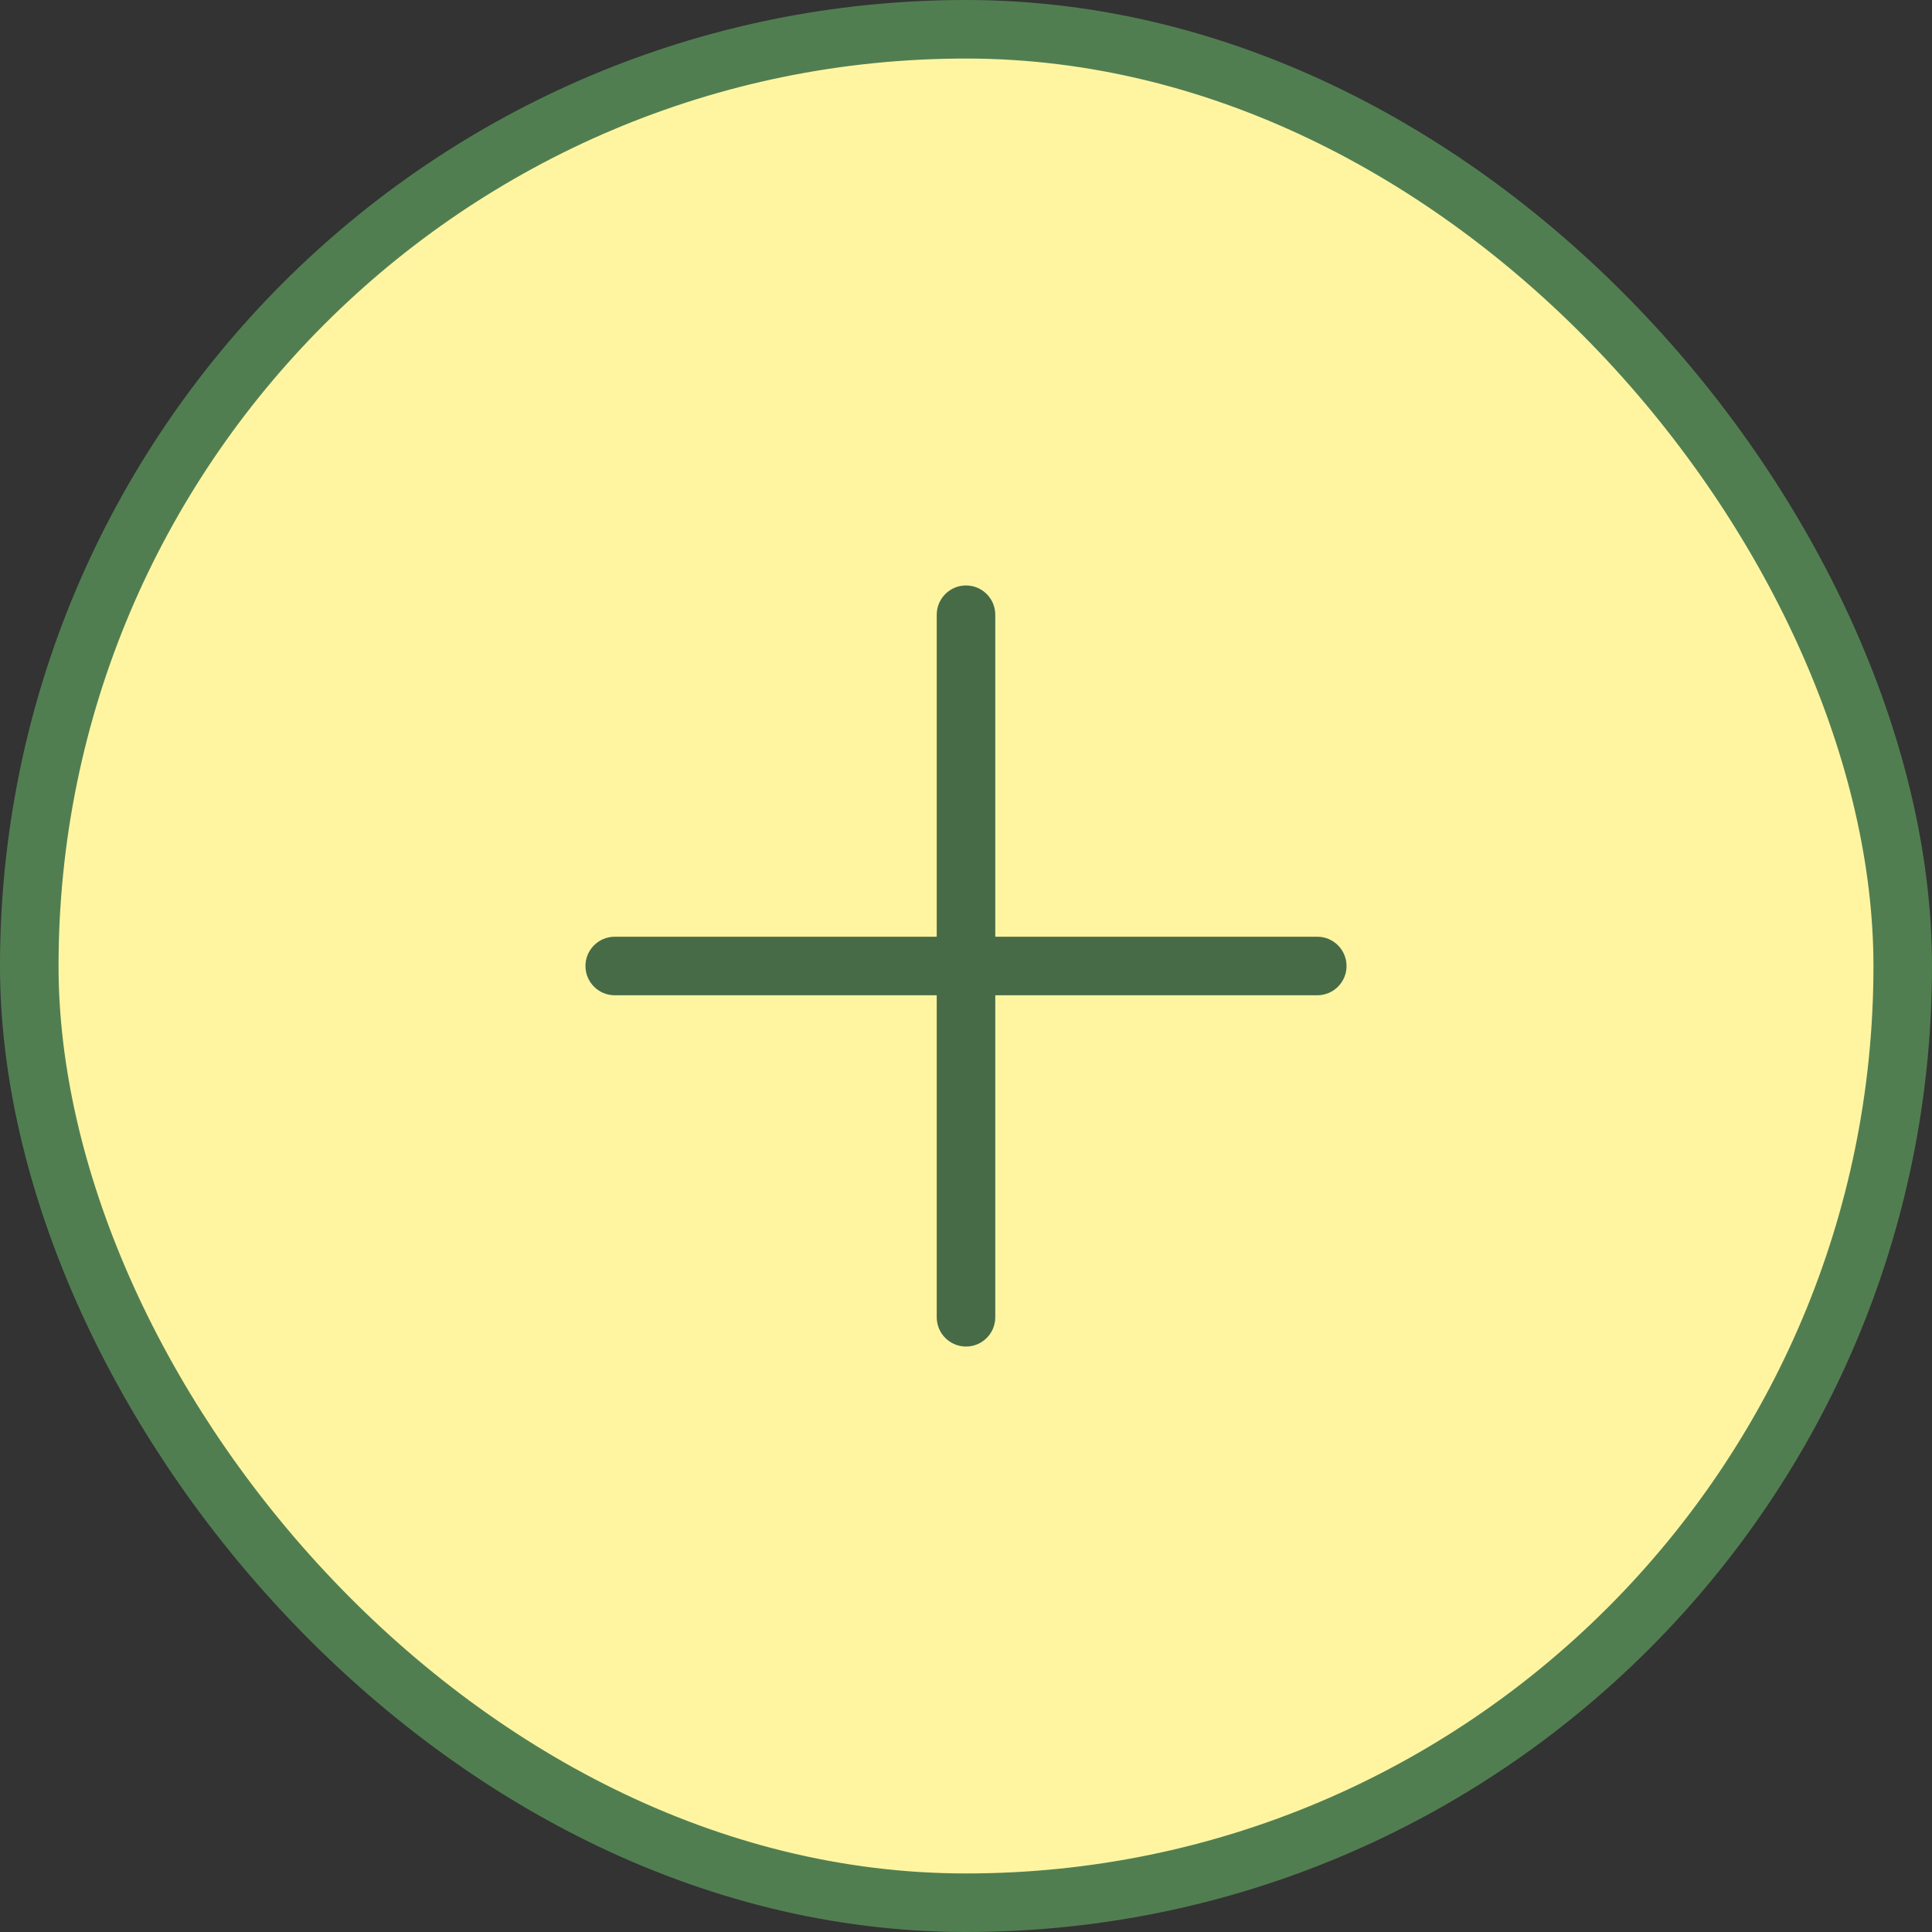
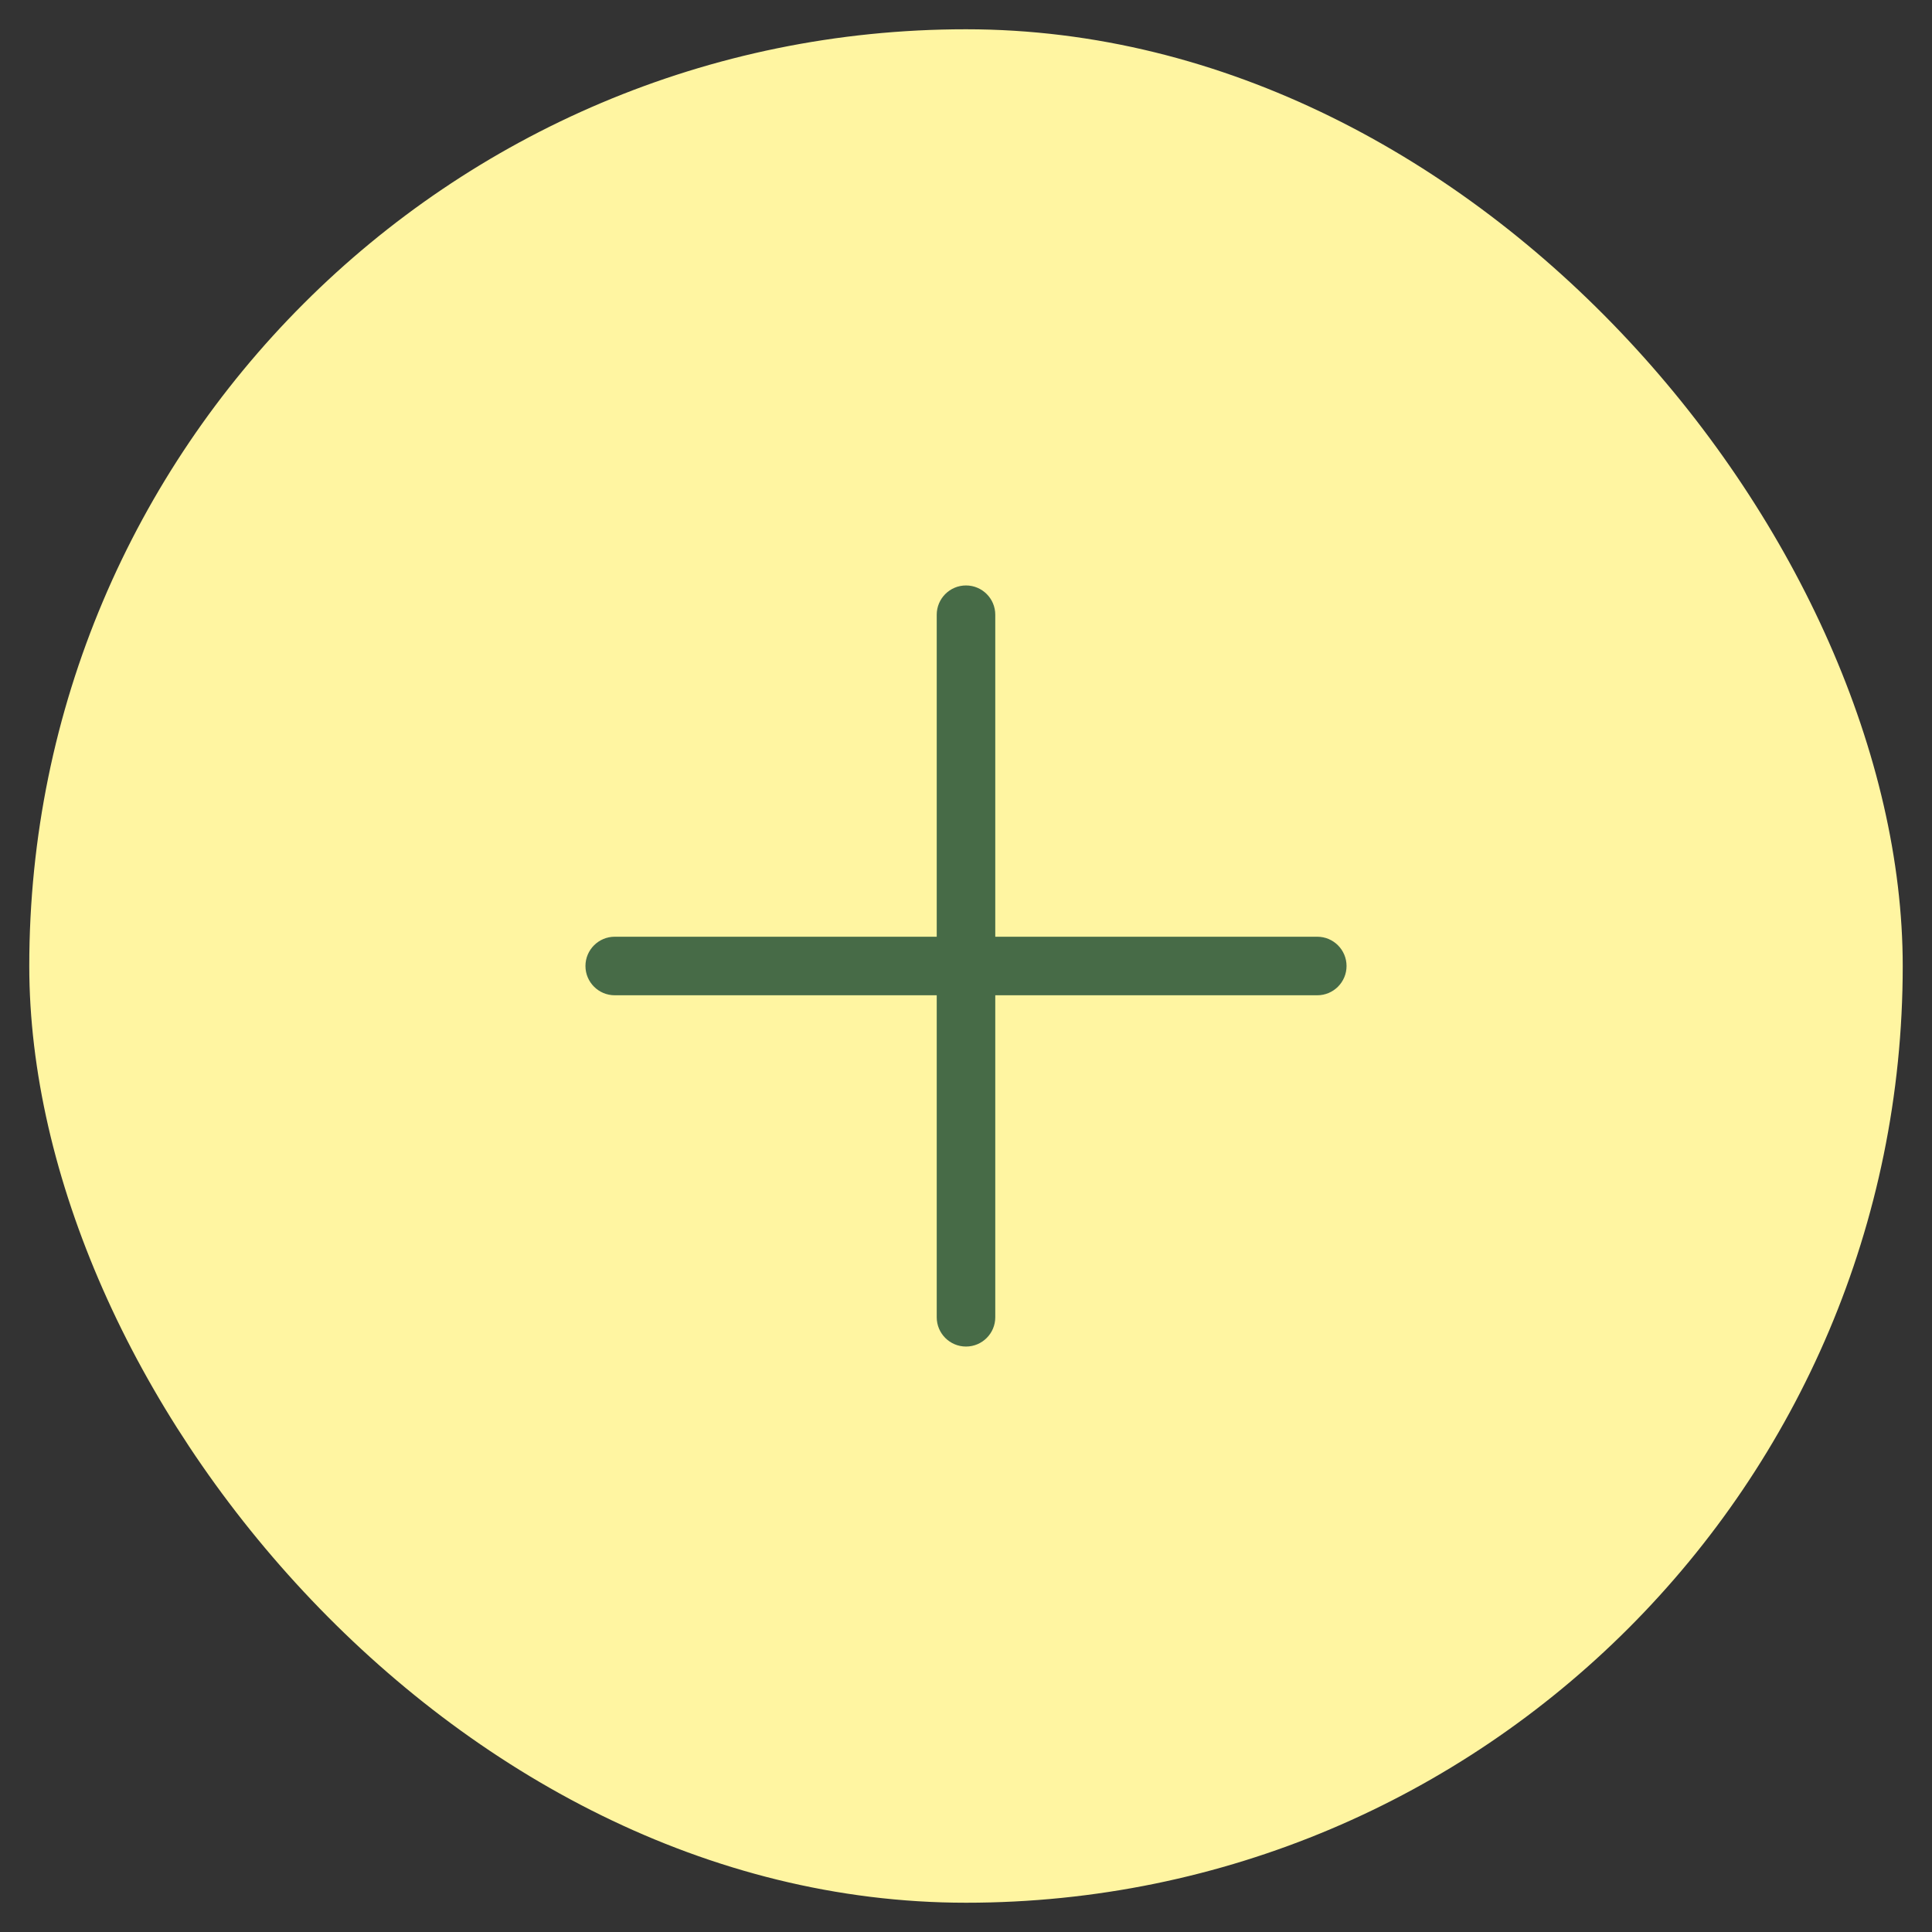
<svg xmlns="http://www.w3.org/2000/svg" width="33" height="33" viewBox="0 0 33 33" fill="none">
  <rect x="0" y="0" width="33" height="33" fill="#333333" stroke="none" />
  <rect x="0.5" y="0.5" width="32" height="32" rx="16" fill="#FFF5A1" />
-   <rect x="0.5" y="0.5" width="32" height="32" rx="16" stroke="#517E51" />
  <path d="M16.5 10C16.776 10 17 10.224 17 10.5V16H22.5C22.776 16 23 16.224 23 16.5C23 16.776 22.776 17 22.5 17H17V22.5C17 22.776 16.776 23 16.5 23C16.224 23 16 22.776 16 22.5V17H10.5C10.224 17 10 16.776 10 16.5C10 16.224 10.224 16 10.5 16H16V10.5C16 10.224 16.224 10 16.5 10Z" fill="#476B47" />
</svg>